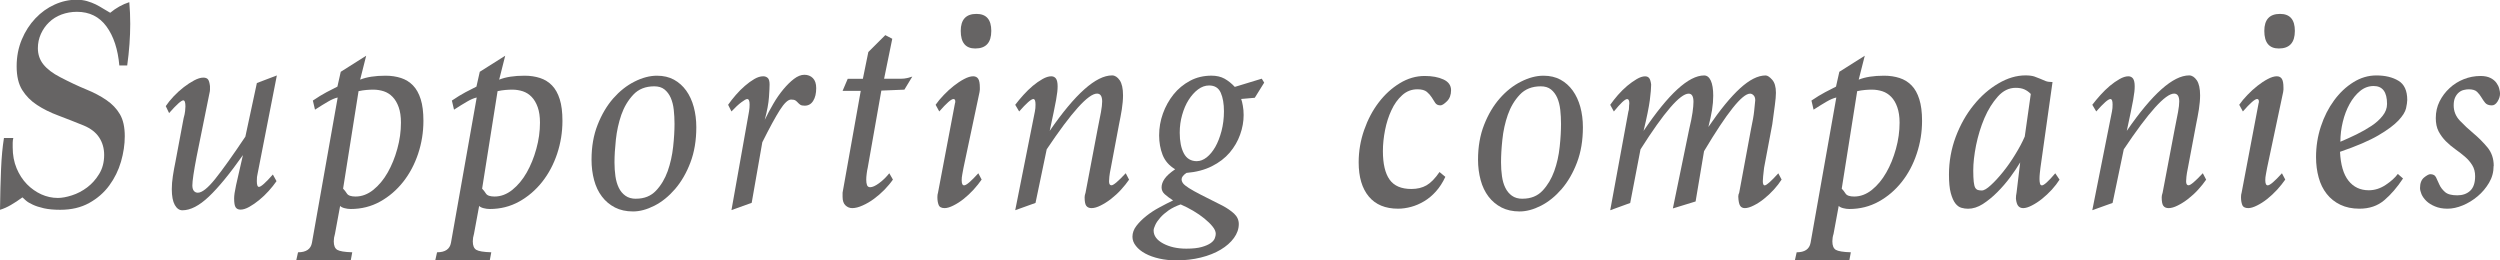
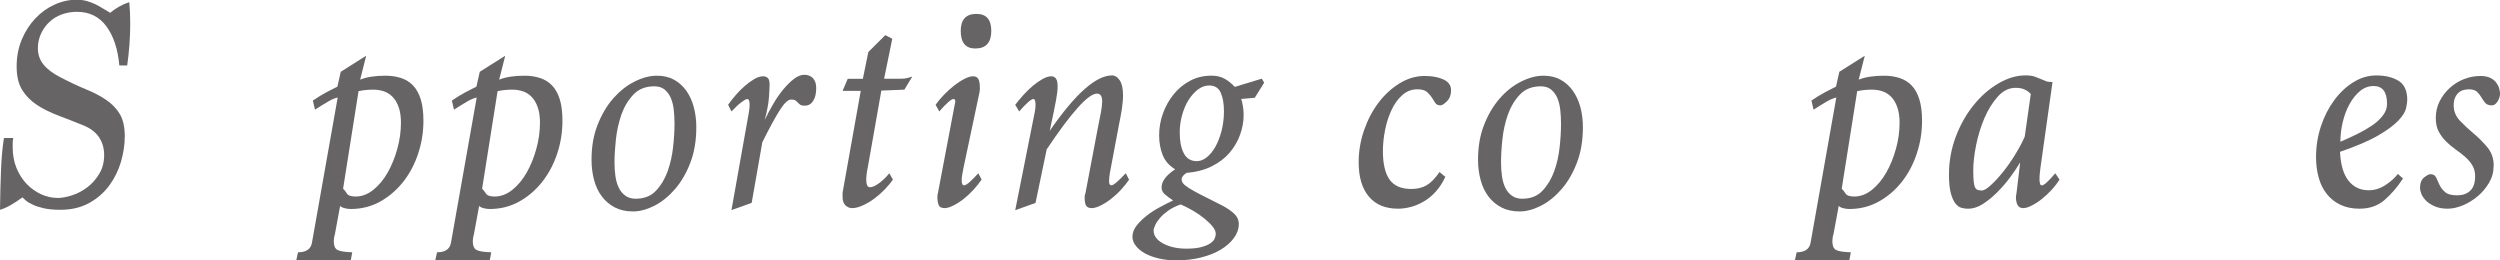
<svg xmlns="http://www.w3.org/2000/svg" id="_レイヤー_2" viewBox="0 0 56.303 5.866">
  <defs>
    <style>.cls-1{fill:#666464;}</style>
  </defs>
  <g id="Design">
    <path class="cls-1" d="M2.688,1.48c-.032-.368-.128-.663-.29-.884-.161-.22-.383-.33-.665-.33-.123,0-.239.021-.348.061-.109.041-.203.1-.28.175-.077.074-.139.162-.184.262-.045.101-.068.207-.068.321,0,.141.042.264.126.368.084.104.21.2.378.286.209.109.402.2.58.273.177.072.331.153.46.242.13.089.231.195.304.32s.109.29.109.494c0,.187-.029.378-.085.573-.057.195-.145.374-.263.535-.118.162-.27.294-.454.396-.184.102-.401.153-.651.153-.146,0-.269-.012-.368-.034-.1-.023-.185-.05-.252-.082-.068-.031-.121-.063-.157-.096-.036-.031-.061-.055-.075-.068-.086.064-.173.121-.259.171s-.168.086-.246.109c.004-.346.013-.651.024-.918.011-.266.033-.499.065-.699h.211c-.009.037-.014.072-.014.106v.105c0,.173.029.33.088.471s.137.26.232.358c.096.098.204.174.324.229.121.054.244.081.372.081.091,0,.197-.019.317-.058.121-.038.234-.098.341-.177.107-.08.198-.181.273-.304.075-.122.113-.266.113-.429,0-.149-.038-.281-.113-.395-.075-.114-.19-.202-.344-.267-.2-.081-.391-.156-.573-.225-.182-.067-.342-.147-.481-.238s-.25-.203-.334-.337c-.084-.134-.126-.312-.126-.534,0-.219.039-.419.116-.604.077-.184.18-.343.307-.477.127-.134.271-.237.433-.31.161-.073.326-.109.494-.109.086,0,.165.011.235.031.071.021.135.045.195.074.059.03.116.062.17.096s.107.065.157.093c.132-.109.275-.189.43-.239.014.159.021.323.021.491,0,.146-.006.297-.017.453-.011.157-.028.317-.051.481h-.177Z" />
-     <path class="cls-1" d="M6.228,4.079c-.05.073-.109.146-.177.222s-.14.144-.215.205c-.075.062-.149.112-.222.153s-.139.062-.198.062c-.05,0-.086-.018-.109-.052s-.034-.101-.034-.201c0-.031.003-.071.01-.119s.018-.107.034-.181c.016-.072.037-.164.062-.272.025-.109.056-.243.092-.403-.295.419-.551.73-.767.935-.216.205-.415.308-.597.308-.068,0-.125-.04-.17-.119-.045-.08-.068-.199-.068-.358,0-.091.008-.188.024-.294.016-.104.035-.211.058-.32l.184-.982c.018-.063.03-.118.034-.163.004-.046.007-.08.007-.103,0-.091-.016-.137-.048-.137-.045,0-.152.096-.32.287l-.075-.157c.045-.068.104-.141.177-.219.073-.077.149-.146.229-.208s.158-.112.235-.153.146-.062.205-.062c.05,0,.085.014.106.041s.035.077.044.15v.085c0,.021-.005.049-.014.086l-.287,1.418c-.064.332-.096.549-.096.648,0,.055.012.096.034.123.023.027.052.041.089.041.095,0,.226-.104.392-.311s.392-.524.679-.952l.259-1.207.45-.171-.437,2.231c-.009.026-.014.077-.014.149,0,.087.016.13.048.13.045,0,.15-.093.313-.279l.082.149Z" />
    <path class="cls-1" d="M6.671,5.866l.041-.184c.182,0,.287-.071.313-.212l.58-3.274c-.064.014-.137.045-.218.093-.082.048-.18.107-.293.181l-.048-.205c.114-.077.216-.14.307-.188s.173-.09.246-.126l.075-.334.573-.362-.136.539c.146-.059.336-.089.573-.089.127,0,.243.018.348.052.104.034.194.09.269.167.075.077.133.181.174.311.041.129.061.292.061.487,0,.255-.04.502-.119.74-.08.239-.192.45-.338.635-.146.184-.318.332-.518.443-.2.111-.421.167-.662.167-.046,0-.091-.006-.137-.018-.045-.011-.08-.028-.102-.051l-.116.628c-.018.059-.027.115-.027.17,0,.096.026.159.079.191.052.031.165.05.337.055l-.034.184h-1.228ZM7.728,4.25c.027.027.056.063.085.109.029.045.094.067.194.067.141,0,.274-.05.399-.149.125-.101.233-.229.324-.389s.164-.338.218-.536c.055-.197.082-.395.082-.59,0-.137-.017-.252-.051-.348s-.08-.173-.137-.232c-.057-.059-.123-.101-.198-.126-.075-.024-.153-.037-.235-.037-.05,0-.102.002-.157.007-.055.004-.114.014-.177.027l-.348,2.196Z" />
    <path class="cls-1" d="M9.802,5.866l.041-.184c.182,0,.287-.071.313-.212l.58-3.274c-.064.014-.137.045-.218.093-.082.048-.18.107-.293.181l-.048-.205c.114-.077.216-.14.307-.188s.173-.09.246-.126l.075-.334.573-.362-.136.539c.146-.059.336-.089.573-.089.127,0,.243.018.348.052.104.034.194.09.269.167.075.077.133.181.174.311.041.129.061.292.061.487,0,.255-.04.502-.119.74-.08.239-.192.45-.338.635-.146.184-.318.332-.518.443-.2.111-.421.167-.662.167-.046,0-.091-.006-.137-.018-.045-.011-.08-.028-.102-.051l-.116.628c-.018.059-.027.115-.027.17,0,.096.026.159.079.191.052.031.165.05.337.055l-.034.184h-1.228ZM10.859,4.25c.027.027.056.063.085.109.029.045.094.067.194.067.141,0,.274-.05.399-.149.125-.101.233-.229.324-.389s.164-.338.218-.536c.055-.197.082-.395.082-.59,0-.137-.017-.252-.051-.348s-.08-.173-.137-.232c-.057-.059-.123-.101-.198-.126-.075-.024-.153-.037-.235-.037-.05,0-.102.002-.157.007-.055.004-.114.014-.177.027l-.348,2.196Z" />
    <path class="cls-1" d="M14.256,4.762c-.155,0-.29-.03-.406-.089-.116-.06-.214-.141-.293-.246-.08-.104-.139-.229-.177-.371-.039-.144-.058-.297-.058-.461,0-.291.045-.553.137-.784.091-.232.208-.43.351-.594.144-.163.302-.29.478-.378.175-.089.345-.134.508-.134.146,0,.273.03.382.089.109.06.201.142.276.246s.132.228.17.368.058.293.058.457c0,.296-.044.561-.133.795-.089.234-.204.433-.345.597-.141.163-.295.289-.464.375s-.33.13-.484.13ZM14.324,4.475c.187,0,.336-.06.45-.181.114-.12.201-.267.263-.439.061-.173.102-.356.123-.55.021-.192.031-.364.031-.515,0-.109-.006-.215-.017-.317s-.034-.191-.068-.27c-.034-.077-.081-.14-.14-.188s-.136-.071-.232-.071c-.195,0-.353.062-.471.188s-.208.276-.27.453c-.061.178-.102.364-.123.56-.021.196-.031.366-.031.512,0,.109.007.213.021.311s.039.185.075.259c.036.075.086.136.15.181.063.046.143.068.239.068Z" />
    <path class="cls-1" d="M16.473,4.734l.396-2.224c.004-.027.008-.054.01-.079.002-.024.003-.051.003-.078,0-.082-.018-.123-.055-.123-.022,0-.066.024-.129.072-.064.047-.139.117-.225.208l-.075-.15c.05-.072.108-.146.174-.222s.134-.144.205-.205c.07-.061.141-.112.211-.153.07-.041.137-.062.201-.062.041,0,.075.013.102.038.027.024.041.074.041.146,0,.055-.004.15-.014.286-.009.137-.041.308-.095.512.059-.123.124-.244.194-.364.07-.121.146-.229.225-.324s.159-.174.239-.235.158-.093.235-.093c.077,0,.141.025.191.075.05.051.075.125.075.226,0,.118-.022.214-.068.286-.045.073-.109.109-.191.109-.046,0-.079-.007-.099-.021s-.039-.029-.055-.048c-.016-.018-.034-.034-.054-.048-.021-.014-.054-.021-.099-.021-.068,0-.152.079-.252.235-.1.157-.232.399-.396.727l-.239,1.364-.457.164Z" />
    <path class="cls-1" d="M20.109,4.045c-.05.073-.113.148-.188.226-.075.077-.155.146-.239.208-.084.062-.169.111-.256.149-.086.039-.164.059-.232.059-.059,0-.11-.021-.153-.062-.043-.041-.065-.104-.065-.191v-.095l.409-2.292h-.409l.116-.273h.341l.123-.603.382-.38.157.082-.184.9h.382c.05,0,.096-.005.137-.015.04-.01.079-.021.116-.033l-.178.294-.519.021-.307,1.739c-.009.036-.017.081-.023.133-.007.053-.01.097-.01.133,0,.051.005.091.017.123.012.032.036.048.072.048.05,0,.116-.029.198-.089.082-.059.159-.134.232-.225l.082.143Z" />
    <path class="cls-1" d="M22.107,4.045c-.051.073-.11.148-.181.226-.071.077-.145.146-.222.208-.078.062-.155.111-.232.149-.077.039-.144.059-.197.059-.073,0-.119-.025-.137-.075-.019-.05-.027-.106-.027-.171,0-.022.001-.041.003-.054.003-.014.006-.03.011-.048l.382-2.013c.005-.009.007-.022.007-.041,0-.036-.014-.055-.041-.055-.05,0-.157.094-.32.28l-.082-.15c.05-.072.111-.146.185-.222.072-.075.147-.144.225-.205.077-.061.154-.112.232-.153.077-.041.146-.062.204-.062.05,0,.088.019.112.055.025.037.038.103.038.198v.048c0,.014-.003.031-.007.055l-.361,1.705c-.01.05-.019.099-.027.146-.01.048-.014.092-.014.133,0,.077.018.116.055.116.05,0,.156-.091.32-.272l.075.143ZM21.964,1.092c-.218,0-.327-.132-.327-.396,0-.255.118-.383.354-.383.223,0,.334.128.334.383,0,.264-.12.396-.361.396Z" />
    <path class="cls-1" d="M25.429,4.045c-.05.073-.11.148-.181.226s-.146.146-.225.208c-.08.062-.158.111-.235.149-.077.039-.146.059-.205.059-.055,0-.094-.018-.119-.052-.025-.033-.037-.099-.037-.194,0-.027.007-.061.021-.102l.272-1.433c.031-.154.057-.282.075-.382.018-.101.027-.18.027-.239,0-.118-.039-.177-.116-.177-.195,0-.573.418-1.133,1.255l-.252,1.207-.457.164.443-2.224c.005-.023.008-.048.011-.075.002-.027.003-.055.003-.082,0-.082-.016-.123-.048-.123-.05,0-.157.094-.32.28l-.089-.15c.055-.072.116-.146.185-.222.067-.075.139-.144.211-.205.073-.061.146-.112.219-.153.072-.041.139-.062.197-.062.046,0,.081.018.106.052.024.034.037.092.037.174,0,.036-.002.077-.007.123-.005.045-.014.105-.027.181s-.032.168-.055.279-.052.251-.089.42c.573-.832,1.042-1.249,1.405-1.249.063,0,.121.037.171.109.05.073.075.187.075.341,0,.096-.01.2-.027.314-.019.113-.039.225-.062.334l-.185.982c-.018.086-.029.153-.034.201-.004.048-.007.083-.007.105,0,.06.019.089.055.089.046,0,.152-.091.321-.272l.074.143Z" />
    <path class="cls-1" d="M27.953,2.23c.014.037.026.087.037.15.012.063.018.134.018.211,0,.146-.026.293-.079.44-.052.147-.131.283-.235.406-.104.122-.238.225-.402.307-.163.082-.354.132-.572.15-.073.05-.109.098-.109.143,0,.032.011.062.034.093.022.029.066.064.13.105.064.041.155.092.274.153s.279.143.48.242c.104.055.192.115.264.181.071.066.106.145.106.235,0,.109-.037.214-.109.313-.073.101-.173.188-.298.263s-.274.135-.448.178c-.173.043-.357.064-.554.064-.137,0-.265-.014-.383-.041-.119-.027-.223-.064-.312-.112s-.16-.104-.212-.171c-.053-.065-.079-.135-.079-.208,0-.086.03-.168.089-.245s.133-.151.222-.222.188-.136.297-.194c.109-.06.211-.111.307-.157-.077-.05-.14-.097-.188-.14s-.071-.095-.071-.153c0-.063.022-.129.068-.194.045-.066.125-.138.238-.215-.137-.082-.23-.19-.283-.324-.052-.134-.078-.28-.078-.44,0-.168.028-.331.085-.49s.137-.303.239-.431c.102-.127.226-.229.371-.307s.308-.116.484-.116c.114,0,.212.023.294.068.081.046.159.107.231.185l.607-.185.055.089-.212.341-.307.027ZM26.589,4.604c-.104.036-.194.081-.27.133-.075.053-.138.107-.188.164s-.088.111-.112.164c-.025.052-.038.094-.038.126,0,.118.071.216.215.293s.317.116.522.116c.146,0,.261-.013.348-.038.086-.024.153-.054.201-.088s.078-.071.092-.109c.014-.039.021-.071.021-.099,0-.051-.023-.105-.071-.164-.048-.06-.109-.119-.185-.181s-.159-.119-.252-.174c-.094-.055-.188-.103-.283-.144ZM26.957,3.629c.072,0,.146-.028.219-.085.072-.057.137-.136.194-.235.057-.1.103-.22.14-.358.036-.139.055-.287.055-.446,0-.169-.024-.308-.072-.416-.048-.109-.135-.164-.263-.164-.086,0-.169.029-.249.089-.079.059-.149.138-.211.235s-.11.21-.146.337c-.037.128-.055.262-.055.403,0,.19.03.346.092.464s.16.177.297.177Z" />
    <path class="cls-1" d="M32.551,3.983c-.06.128-.13.237-.212.328-.081.091-.17.165-.266.222s-.193.099-.293.126c-.101.027-.198.041-.294.041-.286,0-.506-.091-.658-.273-.152-.182-.229-.438-.229-.771,0-.25.041-.492.123-.727s.19-.44.327-.62.295-.324.475-.434.367-.164.562-.164c.168,0,.31.026.423.079.113.052.171.133.171.242,0,.104-.031.188-.093.249s-.11.092-.146.092c-.055,0-.095-.02-.119-.058-.025-.039-.052-.08-.078-.123-.027-.043-.064-.084-.109-.123-.046-.038-.116-.058-.212-.058-.132,0-.246.044-.344.133-.099.089-.179.201-.242.338-.064.136-.112.286-.144.45-.032.163-.048.32-.048.471,0,.286.05.5.15.641.1.142.264.212.491.212.132,0,.245-.027.341-.082s.193-.154.293-.3l.13.108Z" />
    <path class="cls-1" d="M34.222,4.762c-.154,0-.29-.03-.406-.089-.115-.06-.213-.141-.293-.246-.079-.104-.139-.229-.177-.371-.039-.144-.059-.297-.059-.461,0-.291.046-.553.137-.784.091-.232.208-.43.352-.594.143-.163.302-.29.478-.378.175-.089.344-.134.508-.134.146,0,.272.03.382.089.109.06.201.142.276.246s.132.228.171.368c.038.141.058.293.058.457,0,.296-.044.561-.133.795-.089.234-.204.433-.345.597-.141.163-.296.289-.464.375s-.33.13-.484.13ZM34.29,4.475c.187,0,.336-.06.45-.181.113-.12.201-.267.263-.439s.103-.356.123-.55c.021-.192.03-.364.03-.515,0-.109-.006-.215-.017-.317-.012-.103-.034-.191-.068-.27-.034-.077-.081-.14-.14-.188-.06-.048-.137-.071-.232-.071-.195,0-.353.062-.471.188-.118.125-.208.276-.27.453-.062.178-.103.364-.123.56-.021.196-.03.366-.03.512,0,.109.007.213.021.311s.038.185.075.259c.036.075.086.136.149.181.064.046.144.068.239.068Z" />
-     <path class="cls-1" d="M40.123,4.045c-.046.073-.104.148-.175.226-.07.077-.144.146-.222.208-.077.062-.154.111-.231.149-.077.039-.144.059-.198.059-.05,0-.086-.019-.108-.055-.023-.036-.037-.104-.041-.205,0-.031.007-.061.021-.088l.266-1.433c.036-.168.061-.305.071-.409.012-.104.02-.185.024-.239,0-.05-.013-.087-.038-.112-.024-.025-.051-.037-.078-.037-.178,0-.522.432-1.037,1.296l-.19,1.132-.512.157.368-1.787c.036-.15.061-.275.075-.375.014-.101.021-.18.021-.239,0-.123-.036-.184-.109-.184-.19,0-.553.418-1.084,1.255l-.232,1.207-.45.164.409-2.224c.009-.023.014-.049.014-.079,0-.029.002-.064.007-.105,0-.063-.016-.096-.048-.096-.05,0-.149.094-.3.28l-.082-.15c.05-.072.108-.146.174-.222.066-.075.136-.144.208-.205.073-.061.145-.112.215-.153s.133-.062.188-.062c.041,0,.072.014.093.041s.035.075.044.144c0,.077-.01.194-.03.352-.021.156-.067.388-.141.692.56-.832,1.015-1.249,1.364-1.249.064,0,.114.039.15.116s.055.191.055.341c0,.101-.009.207-.027.321-.019.113-.046.241-.082.382.264-.387.502-.677.713-.87.212-.193.403-.29.576-.29.041,0,.09.032.147.096.057.063.085.162.085.294,0,.067-.008.161-.024.279-.016.118-.035.262-.058.43l-.185.982c-.009.077-.016.141-.021.19-.004.051-.007.087-.007.109,0,.063.014.096.041.096.041,0,.144-.091.308-.272l.075.143Z" />
    <path class="cls-1" d="M40.422,5.866l.041-.184c.182,0,.286-.071.313-.212l.58-3.274c-.063.014-.137.045-.219.093-.081.048-.18.107-.293.181l-.048-.205c.114-.077.216-.14.308-.188.091-.048.172-.09.245-.126l.075-.334.573-.362-.137.539c.146-.059.336-.089.573-.089.127,0,.243.018.348.052s.194.09.27.167.133.181.174.311c.041.129.062.292.062.487,0,.255-.04.502-.12.74-.079.239-.191.45-.337.635-.146.184-.318.332-.519.443s-.421.167-.662.167c-.045,0-.091-.006-.136-.018-.046-.011-.08-.028-.103-.051l-.116.628c-.019.059-.027.115-.027.17,0,.096.026.159.078.191.053.031.165.05.338.055l-.034.184h-1.228ZM41.479,4.25c.027.027.056.063.085.109.029.045.095.067.194.067.141,0,.274-.05.399-.149.125-.101.232-.229.323-.389.092-.159.164-.338.219-.536.055-.197.082-.395.082-.59,0-.137-.018-.252-.052-.348-.033-.096-.079-.173-.136-.232-.058-.059-.123-.101-.198-.126-.075-.024-.153-.037-.235-.037-.05,0-.103.002-.156.007-.055.004-.114.014-.178.027l-.348,2.196Z" />
    <path class="cls-1" d="M46.384,4.045c-.046.073-.104.148-.174.226-.071.077-.145.146-.222.208-.078.062-.154.111-.229.149-.075.039-.141.059-.194.059-.046,0-.082-.015-.109-.045-.027-.029-.046-.085-.055-.167,0-.022.001-.045.003-.068.003-.022.006-.045.011-.067l.082-.683c-.06.101-.133.211-.222.331s-.187.234-.294.341c-.106.107-.216.195-.327.267-.111.07-.222.105-.331.105-.05,0-.1-.007-.149-.021-.051-.014-.096-.047-.137-.099-.041-.053-.075-.13-.103-.232s-.041-.242-.041-.419c0-.296.052-.579.153-.85.103-.271.236-.508.403-.713.165-.205.351-.367.556-.487.204-.121.409-.182.613-.182.082,0,.147.009.195.024.047.016.092.033.133.051.041.019.082.035.122.052.041.016.094.023.157.023l-.272,1.931c-.005.036-.01.077-.014.123-.005.045-.007.088-.007.129,0,.037.003.069.01.1.007.029.021.044.045.044.045,0,.146-.091.3-.272l.096.143ZM45.735,2.115c-.045-.046-.094-.08-.146-.103-.053-.023-.117-.034-.194-.034-.15,0-.284.065-.402.197s-.219.294-.301.484c-.081.191-.144.395-.188.61-.043.217-.064.406-.064.57,0,.108.004.194.011.256s.018.105.033.133c.017.027.037.044.062.051.025.007.054.011.086.011.05,0,.118-.04.204-.12.087-.079.178-.178.273-.296.095-.118.188-.249.275-.393.089-.144.161-.278.216-.406l.136-.961Z" />
-     <path class="cls-1" d="M49.686,4.045c-.05.073-.11.148-.181.226s-.146.146-.225.208c-.08.062-.158.111-.235.149-.077.039-.146.059-.205.059-.055,0-.094-.018-.119-.052-.025-.033-.037-.099-.037-.194,0-.027.007-.061.021-.102l.272-1.433c.031-.154.057-.282.075-.382.018-.101.027-.18.027-.239,0-.118-.039-.177-.116-.177-.195,0-.573.418-1.133,1.255l-.252,1.207-.457.164.443-2.224c.005-.023.008-.048.011-.075.002-.027.003-.055.003-.082,0-.082-.016-.123-.048-.123-.05,0-.157.094-.32.28l-.089-.15c.055-.072.116-.146.185-.222.067-.075.139-.144.211-.205.073-.061.146-.112.219-.153.072-.041.139-.062.197-.062.046,0,.081.018.106.052.024.034.037.092.037.174,0,.036-.002.077-.007.123-.005.045-.014.105-.027.181s-.032.168-.055.279-.052.251-.089.42c.573-.832,1.042-1.249,1.405-1.249.063,0,.121.037.171.109.05.073.075.187.075.341,0,.096-.01.2-.027.314-.019.113-.039.225-.062.334l-.185.982c-.018.086-.029.153-.034.201-.004.048-.007.083-.007.105,0,.06.019.089.055.089.046,0,.152-.091.321-.272l.074.143Z" />
-     <path class="cls-1" d="M51.466,4.045c-.051.073-.11.148-.181.226-.071.077-.145.146-.222.208-.078.062-.155.111-.232.149-.077.039-.144.059-.197.059-.073,0-.119-.025-.137-.075-.019-.05-.027-.106-.027-.171,0-.022.001-.041.003-.054.003-.014.006-.03.011-.048l.382-2.013c.005-.009.007-.022.007-.041,0-.036-.014-.055-.041-.055-.05,0-.157.094-.32.28l-.082-.15c.05-.072.111-.146.185-.222.072-.075.147-.144.225-.205.077-.061.154-.112.232-.153.077-.041.146-.062.204-.062.05,0,.088.019.112.055.025.037.038.103.038.198v.048c0,.014-.003.031-.007.055l-.361,1.705c-.01.05-.019.099-.027.146-.01.048-.014.092-.014.133,0,.077.018.116.055.116.05,0,.156-.091.32-.272l.075.143ZM51.322,1.092c-.218,0-.327-.132-.327-.396,0-.255.118-.383.354-.383.223,0,.334.128.334.383,0,.264-.12.396-.361.396Z" />
    <path class="cls-1" d="M54.12,4.018c-.132.2-.273.364-.423.491-.15.128-.337.191-.56.191-.164,0-.307-.03-.43-.089s-.226-.141-.307-.245c-.082-.104-.143-.228-.181-.369-.039-.141-.059-.293-.059-.457,0-.24.036-.472.109-.692.072-.22.172-.416.297-.586.125-.171.27-.308.433-.409.164-.103.337-.154.519-.154.2,0,.366.04.498.12.132.079.198.224.198.433,0,.046-.01.108-.027.188-.019.08-.075.171-.171.273-.096.102-.245.214-.45.334-.204.12-.493.244-.866.372.014.291.077.508.191.651.113.143.266.215.457.215.132,0,.258-.04.378-.119.121-.08.213-.163.276-.249l.116.102ZM52.708,3.192c.118-.05.238-.104.361-.164s.235-.124.338-.192.187-.144.252-.227c.066-.082.1-.171.1-.268,0-.27-.101-.404-.301-.404-.113,0-.216.038-.307.113s-.17.173-.235.291c-.066.119-.117.253-.153.401s-.055.299-.055.449Z" />
    <path class="cls-1" d="M56.159,3.738c0,.137-.034.263-.103.379-.068.115-.153.217-.256.303-.103.087-.214.155-.334.205-.121.05-.235.075-.345.075s-.203-.018-.283-.052c-.079-.033-.145-.074-.194-.122s-.086-.1-.109-.153c-.022-.055-.033-.101-.033-.137,0-.109.03-.188.092-.239.062-.05.107-.074.14-.074.063,0,.106.024.13.074.022.051.048.105.075.164.027.06.069.113.126.164.057.05.148.074.276.074.118,0,.215-.033.29-.102.074-.068.112-.178.112-.328,0-.095-.021-.178-.065-.249-.043-.07-.098-.134-.163-.19-.066-.057-.138-.112-.215-.167s-.149-.115-.215-.181c-.066-.066-.121-.141-.164-.222-.043-.082-.064-.183-.064-.301,0-.136.028-.261.085-.375.057-.113.132-.214.226-.3.093-.087.199-.153.32-.201.12-.048.246-.072.379-.072.091,0,.164.016.222.045.057.029.101.065.133.109.031.043.053.087.064.133.012.045.018.082.018.109,0,.059-.019.118-.055.177-.037.06-.08.089-.13.089-.068,0-.118-.02-.15-.058-.031-.039-.06-.08-.085-.123s-.057-.084-.096-.123c-.038-.038-.101-.058-.188-.058-.032,0-.068.004-.109.014-.041.009-.078.027-.112.055s-.062.064-.085.112c-.023.048-.034.108-.034.181,0,.132.047.247.14.345s.196.194.311.29c.113.095.217.2.311.313.093.113.14.252.14.416Z" />
  </g>
</svg>